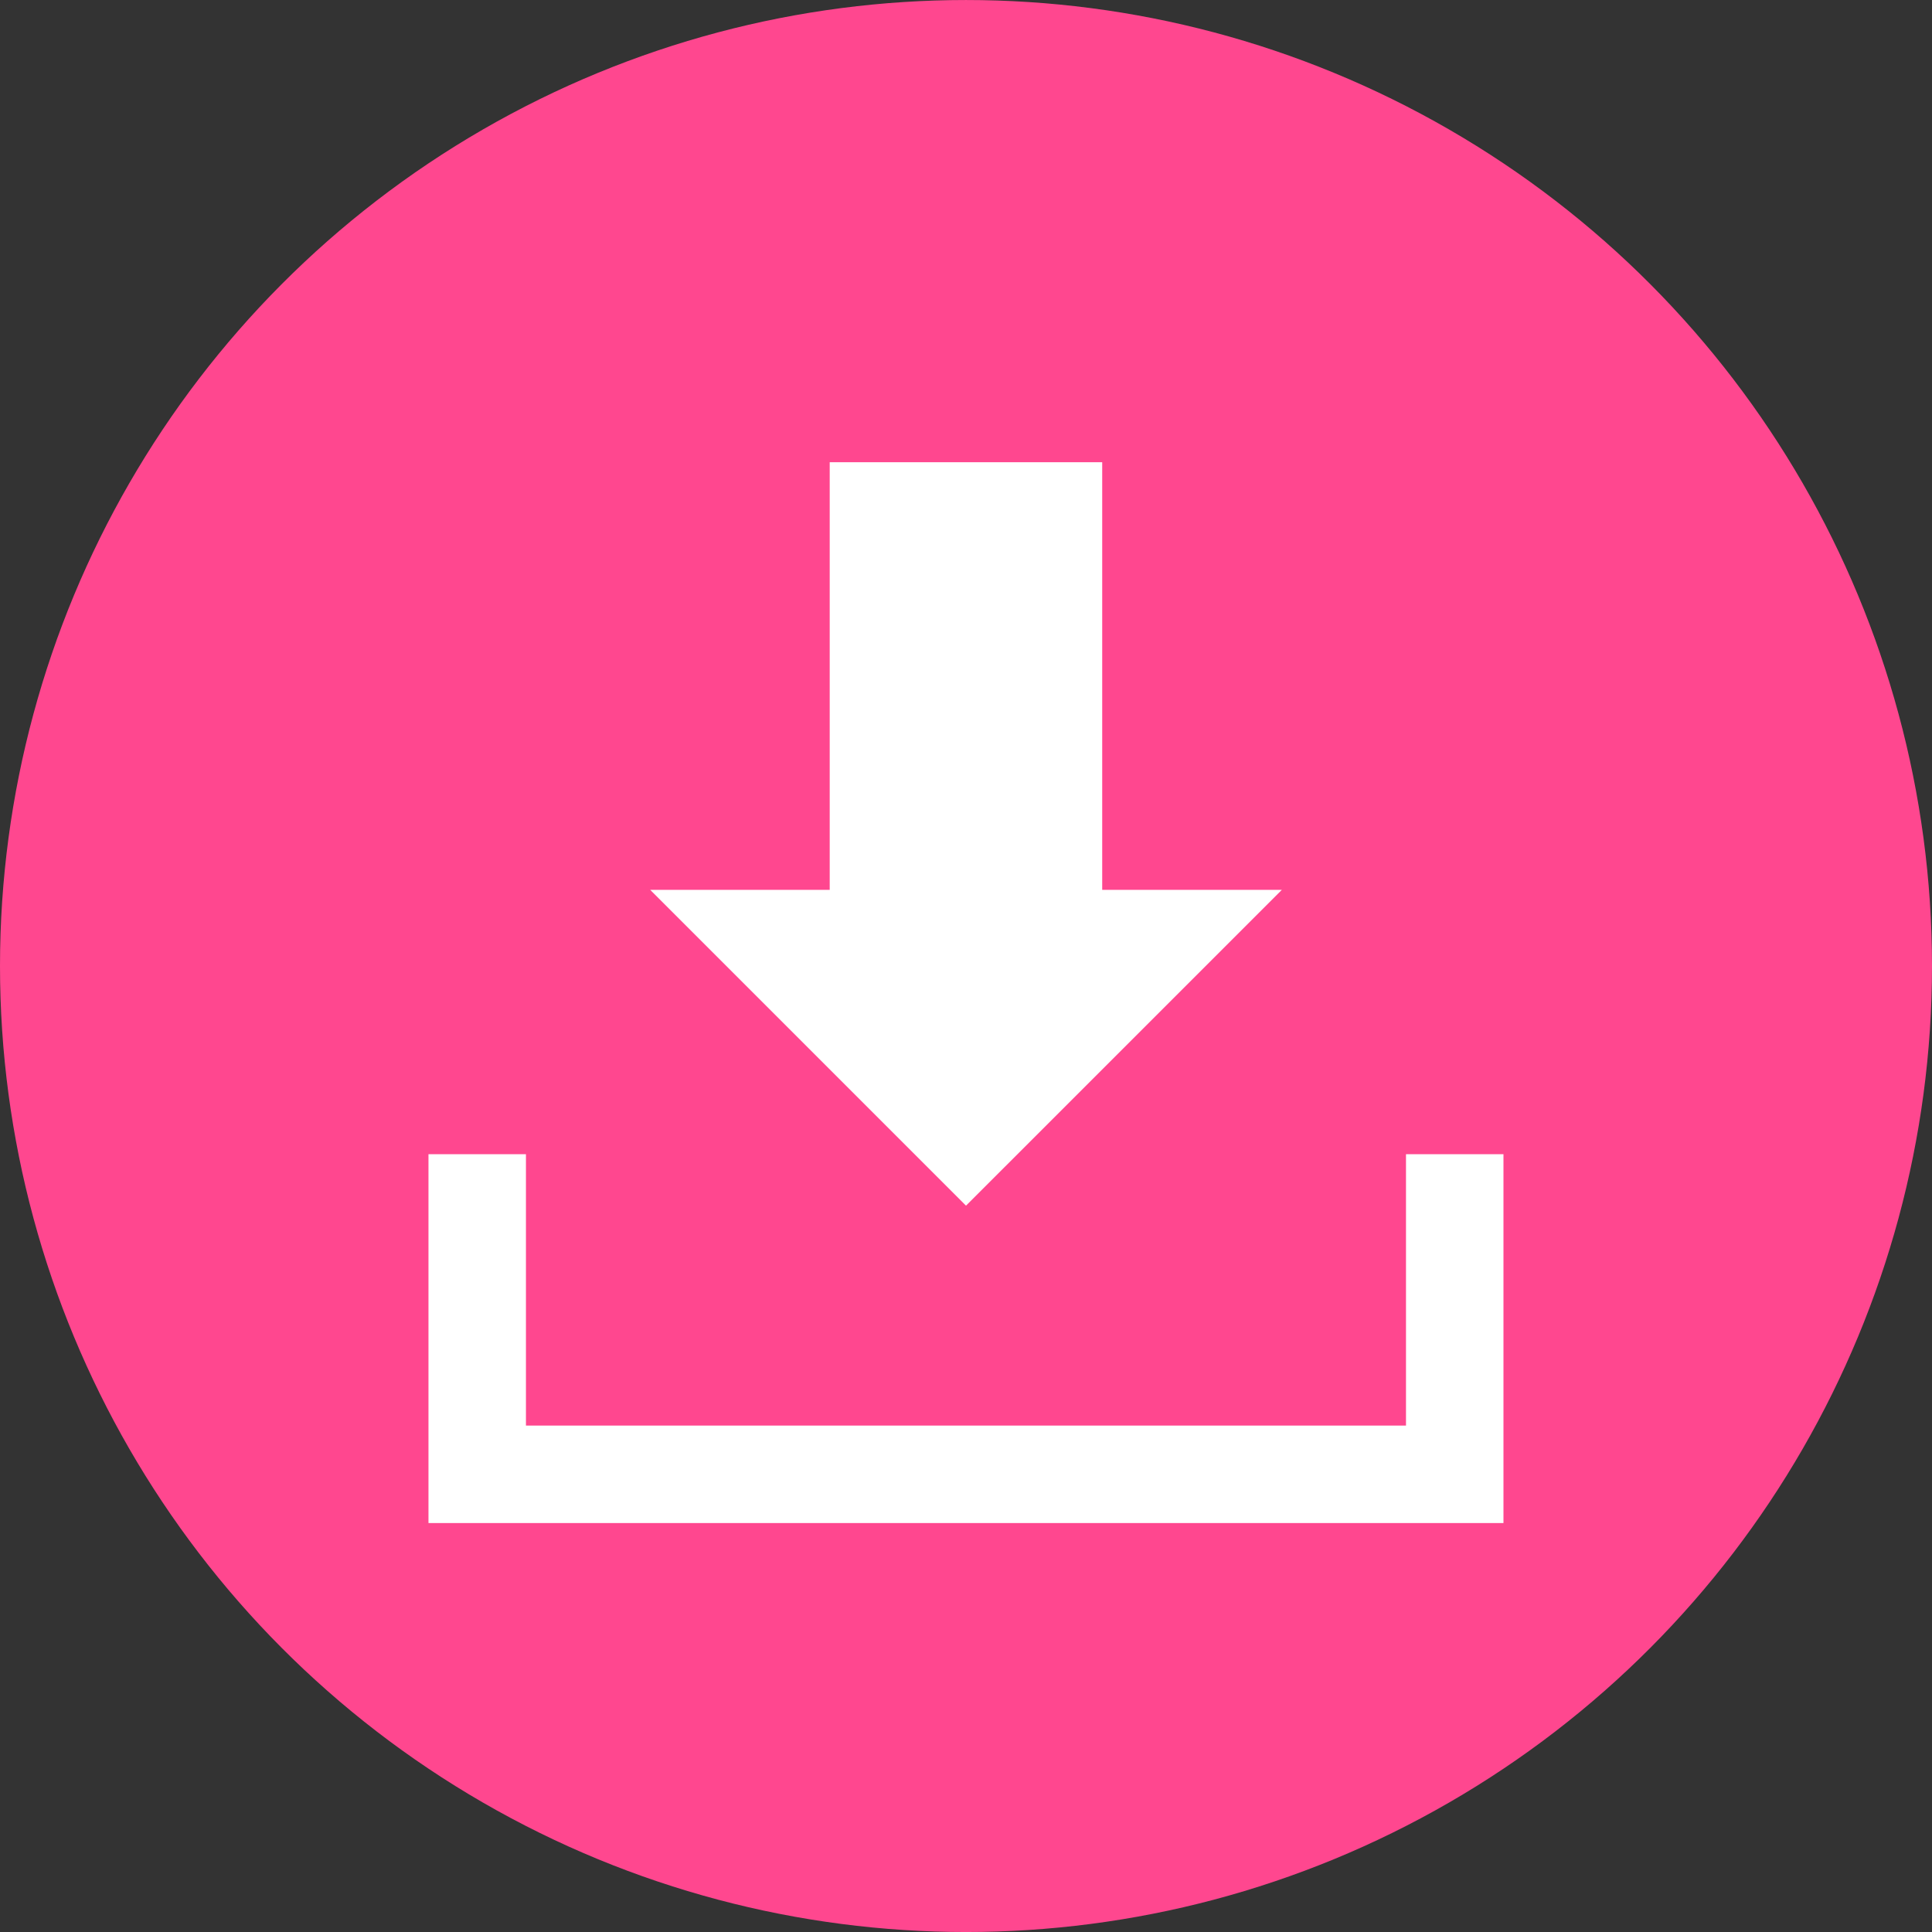
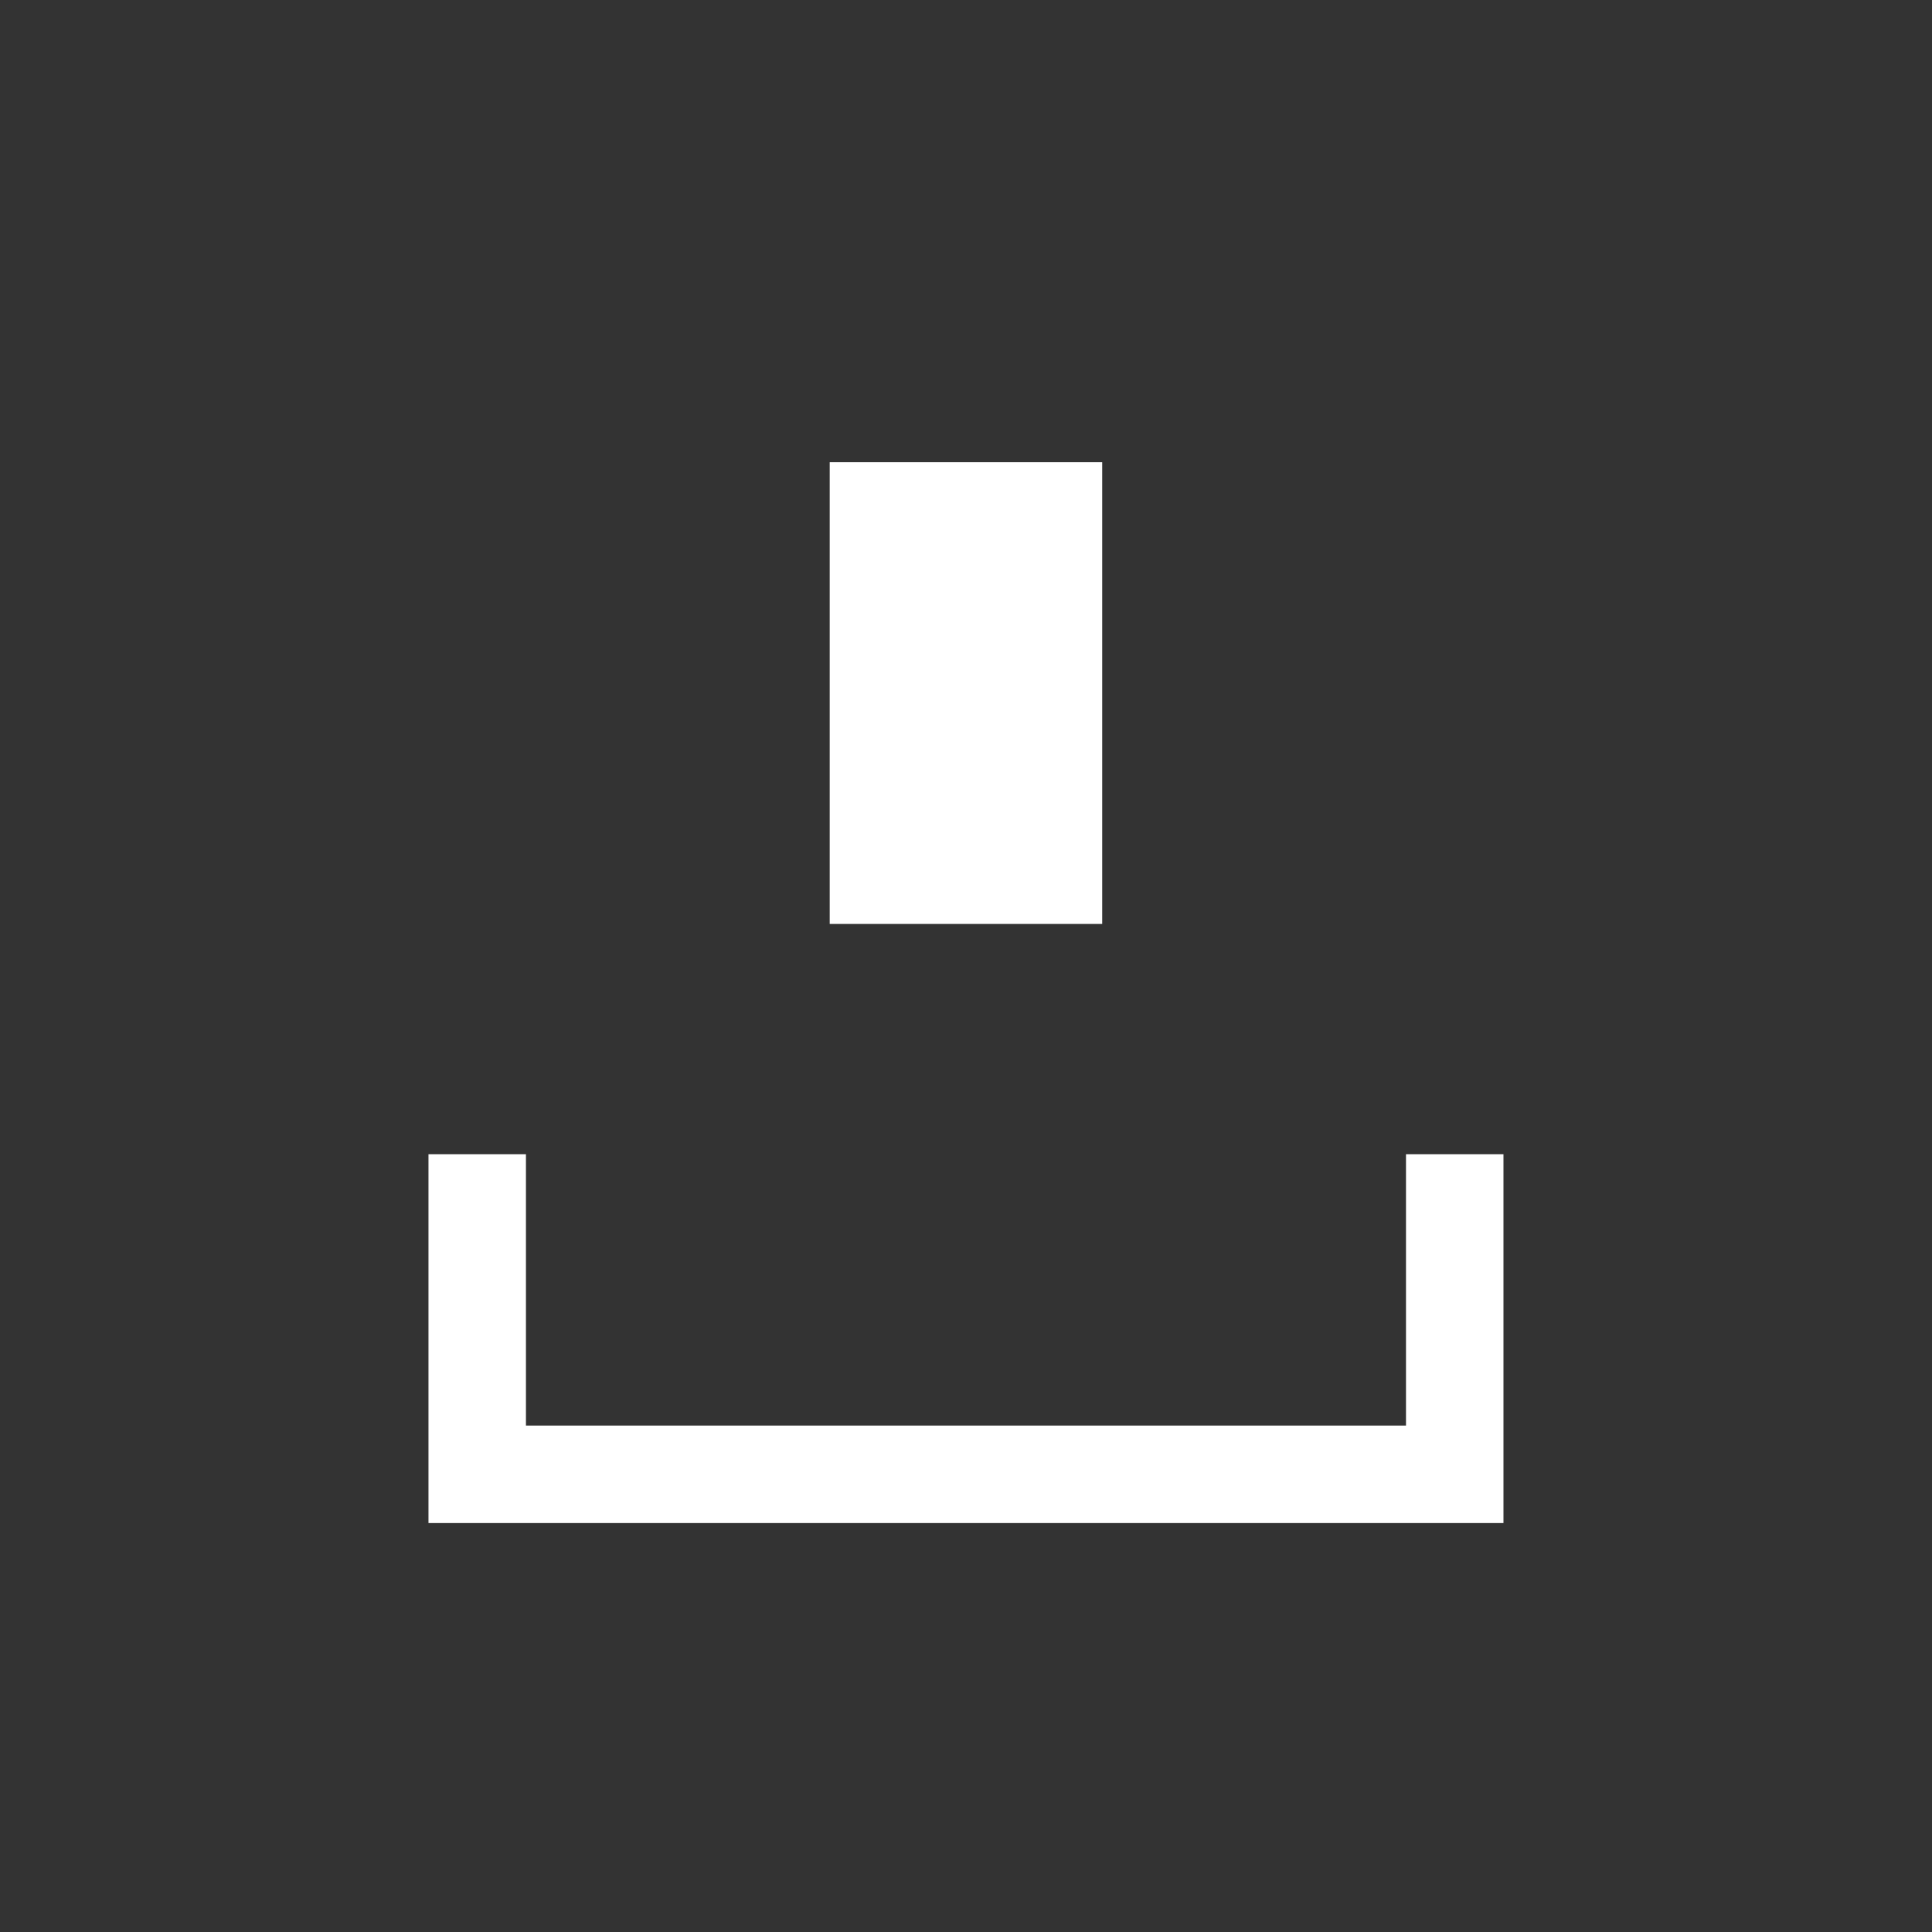
<svg xmlns="http://www.w3.org/2000/svg" version="1.1" id="レイヤー_1" width="99.998" height="100" viewBox="0 0 99.998 100" style="overflow:visible;enable-background:new 0 0 99.998 100;" xml:space="preserve">
  <rect x="0" y="0" width="99.998" height="100" fill="#333333" stroke="none" />
  <g id="bt_x5F_dl">
    <g>
-       <circle style="fill:#FF478F;" cx="49.999" cy="50" r="49.999" />
      <g>
        <g>
          <rect x="42.945" y="23.924" style="fill:#FFFFFF;" width="14.104" height="23.898" />
-           <polygon style="fill:#FFFFFF;" points="66.345,46.059 49.999,62.404 33.654,46.059     " />
        </g>
        <polyline style="fill:none;stroke:#FFFFFF;stroke-width:5.045;" points="75.295,59.74 75.295,76.309 24.7,76.309 24.7,59.74         " />
      </g>
    </g>
  </g>
</svg>